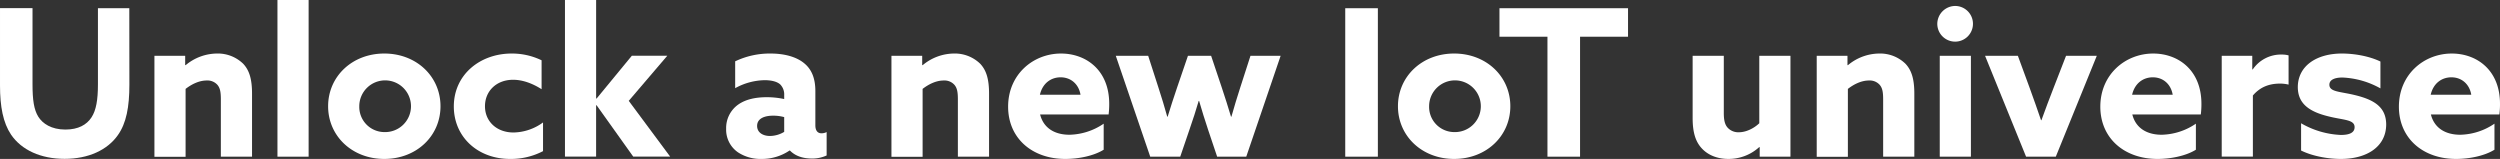
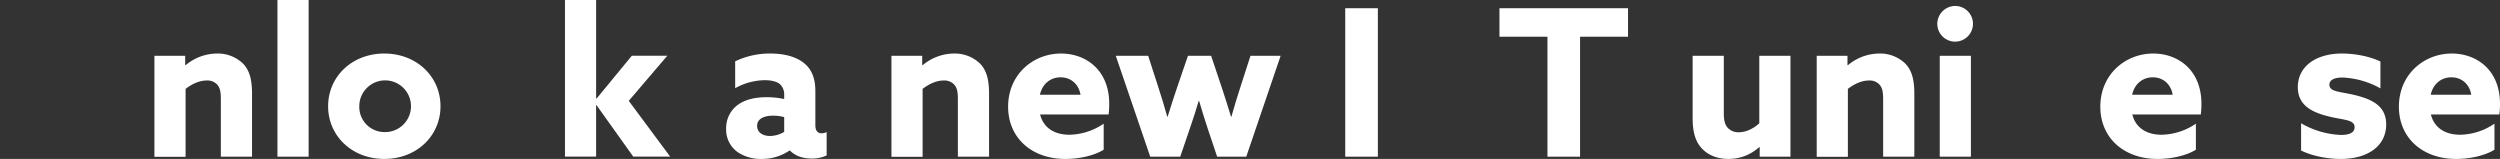
<svg xmlns="http://www.w3.org/2000/svg" id="圖層_1" data-name="圖層 1" viewBox="0 0 1219.37 77.52">
  <rect x="0" y="0" width="1219.37" height="77.52" fill="#333333" stroke="none" />
-   <path d="M258.25,535c0,10.91-1.5,18.81-5.6,24.61-5.1,7.3-14.4,11.6-26,11.6s-21-4.3-26.11-11.8c-3.9-5.8-5.4-13.7-5.4-24v-37.7H211v37.1c0,7.7.7,12.41,2.8,15.81s6.41,6.3,13.21,6.3c6.3,0,10.4-2.3,12.8-6,2.2-3.4,3.1-8.41,3.1-16v-37.2h15.3Z" transform="translate(-195.14 -493.73)" fill="#fff" />
  <path d="M270.46,520.94h15v4.5l.2.1a24.09,24.09,0,0,1,15.2-5.7,17.74,17.74,0,0,1,12.91,5c3,3.2,4.3,7.5,4.3,14.6v30.71H302.86V542c0-3.71-.5-5.51-1.7-6.91a6.52,6.52,0,0,0-5.2-2.1c-3.9,0-7.6,2-10.3,4.1v33.11h-15.2Z" transform="translate(-195.14 -493.73)" fill="#fff" />
  <path d="M330.47,493.73h15.2v76.42h-15.2Z" transform="translate(-195.14 -493.73)" fill="#fff" />
  <path d="M382.58,519.84c15.71,0,27.41,11.2,27.41,25.71s-11.7,25.7-27.41,25.7-27.4-11.2-27.4-25.7S366.88,519.84,382.58,519.84Zm0,38.31a12.61,12.61,0,1,0-12.2-12.6A12.28,12.28,0,0,0,382.58,558.15Z" transform="translate(-195.14 -493.73)" fill="#fff" />
-   <path d="M460,567.45a33.83,33.83,0,0,1-16.1,3.8c-15.81,0-27.41-10.8-27.41-25.6,0-15.51,12.8-25.81,28.21-25.81a33.08,33.08,0,0,1,14.6,3.3v14.1c-4.4-2.8-9.2-4.6-13.9-4.6-8.11,0-13.71,5.5-13.71,12.91s5.7,12.8,13.91,12.8a25,25,0,0,0,14.4-4.9Z" transform="translate(-195.14 -493.73)" fill="#fff" />
  <path d="M470.7,493.73h15.2v48l.2.1,17.21-20.91h17.3l-18.8,22,20.2,27.2H504l-17.91-25.1-.2.1v25H470.7Z" transform="translate(-195.14 -493.73)" fill="#fff" />
  <path d="M580.23,567.15a24,24,0,0,1-13.71,4.1,20,20,0,0,1-11.4-3.2,13.41,13.41,0,0,1-5.8-11.5,14,14,0,0,1,6-11.9c3.8-2.61,8.7-3.51,13.8-3.51a40.34,40.34,0,0,1,8.51.9v-1.89a6.94,6.94,0,0,0-1.91-5.21c-1.4-1.3-4-2.1-7.6-2.1a30.73,30.73,0,0,0-14.4,3.9v-13.1a39.12,39.12,0,0,1,17.2-3.8c6.6,0,12.51,1.5,16.41,4.7,3.7,3,5.5,7.4,5.5,13.6v16.71c0,2.3.9,3.9,3,3.9a5.73,5.73,0,0,0,2.5-.6v11.4a16.53,16.53,0,0,1-7.3,1.5c-4,0-7.9-1.1-10.6-3.9Zm-2.6-16.3a20.15,20.15,0,0,0-5.41-.7c-3.9,0-7.8,1.2-7.8,5,0,3.2,2.8,4.9,6.3,4.9a13.73,13.73,0,0,0,6.91-2Z" transform="translate(-195.14 -493.73)" fill="#fff" />
  <path d="M629.94,520.94h15v4.5l.2.1a24.09,24.09,0,0,1,15.2-5.7,17.76,17.76,0,0,1,12.91,5c3,3.2,4.3,7.5,4.3,14.6v30.71H662.34V542c0-3.71-.5-5.51-1.7-6.91a6.52,6.52,0,0,0-5.2-2.1c-3.9,0-7.6,2-10.3,4.1v33.11h-15.2Z" transform="translate(-195.14 -493.73)" fill="#fff" />
  <path d="M702.45,549.55c1.7,6.8,7.3,9.9,14.3,9.9a30.62,30.62,0,0,0,16.71-5.4v12.7c-4.8,3-12.2,4.5-18.71,4.5-16.2,0-27.9-10.1-27.9-25.5,0-15.71,12.2-25.91,25.8-25.91,12.11,0,23.51,8,23.51,24.51a40.52,40.52,0,0,1-.3,5.2Zm19.71-9.61c-.9-5.3-4.81-8.5-9.71-8.5-4.7,0-8.8,2.9-10.1,8.5Z" transform="translate(-195.14 -493.73)" fill="#fff" />
  <path d="M739.36,520.94h15.8l5,15.5c1.6,4.91,3,9.51,4.3,14.21h.2c1.4-4.6,3-9.51,4.6-14.21l5.3-15.5h11.3l5.2,15.5c1.7,5.1,3.1,9.51,4.5,14.21h.2c1.3-4.7,2.7-9.2,4.3-14.21l5-15.5h14.71L803,570.15h-14.2l-4.4-13.1c-1.6-4.8-3.1-9.6-4.4-14.1h-.2c-1.3,4.5-2.8,9.1-4.5,14l-4.5,13.2H756.16Z" transform="translate(-195.14 -493.73)" fill="#fff" />
  <path d="M851.28,497.74h15.91v72.41H851.28Z" transform="translate(-195.14 -493.73)" fill="#fff" />
-   <path d="M904.39,519.84c15.71,0,27.41,11.2,27.41,25.71s-11.7,25.7-27.41,25.7-27.4-11.2-27.4-25.7S888.69,519.84,904.39,519.84Zm0,38.31a12.61,12.61,0,1,0-12.2-12.6A12.28,12.28,0,0,0,904.39,558.15Z" transform="translate(-195.14 -493.73)" fill="#fff" />
  <path d="M949.91,511.64H926.5v-13.9h62.71v13.9h-23.4v58.51h-15.9Z" transform="translate(-195.14 -493.73)" fill="#fff" />
  <path d="M1053.23,565.45a22.16,22.16,0,0,1-15,5.8c-5.71,0-10-2-12.81-4.9-3.2-3.3-4.7-7.8-4.7-15.1V520.94h15.2v28c0,3.6.61,5.7,1.91,7.1a7,7,0,0,0,5.4,2.2c3.8,0,7.6-2.1,10-4.4V520.94h15.2v49.21h-15v-4.6Z" transform="translate(-195.14 -493.73)" fill="#fff" />
  <path d="M1081.24,520.94h15v4.5l.2.1a24.09,24.09,0,0,1,15.2-5.7,17.72,17.72,0,0,1,12.9,5c3,3.2,4.31,7.5,4.31,14.6v30.71h-15.21V542c0-3.71-.5-5.51-1.7-6.91a6.52,6.52,0,0,0-5.2-2.1c-3.9,0-7.6,2-10.3,4.1v33.11h-15.2Z" transform="translate(-195.14 -493.73)" fill="#fff" />
  <path d="M1148.85,496.64a8.7,8.7,0,1,1-8.8,8.7A8.79,8.79,0,0,1,1148.85,496.64Zm-7.6,24.3h15.2v49.21h-15.2Z" transform="translate(-195.14 -493.73)" fill="#fff" />
-   <path d="M1163.35,520.94h16l5.8,15.8c1.9,5.21,3.8,10.61,5.5,15.61h.2c1.8-5,3.9-10.6,5.9-15.71l6.1-15.7h15l-20,49.21h-14.5Z" transform="translate(-195.14 -493.73)" fill="#fff" />
  <path d="M1235.17,549.55c1.7,6.8,7.3,9.9,14.3,9.9a30.67,30.67,0,0,0,16.71-5.4v12.7c-4.8,3-12.21,4.5-18.71,4.5-16.2,0-27.9-10.1-27.9-25.5,0-15.71,12.2-25.91,25.8-25.91,12.1,0,23.51,8,23.51,24.51a40.52,40.52,0,0,1-.3,5.2Zm19.7-9.61c-.9-5.3-4.8-8.5-9.7-8.5-4.7,0-8.8,2.9-10.1,8.5Z" transform="translate(-195.14 -493.73)" fill="#fff" />
-   <path d="M1278.78,520.94h14.9v6.6l.2.1a16.65,16.65,0,0,1,14.3-7.3,12.22,12.22,0,0,1,3.21.4V535a17.77,17.77,0,0,0-4.1-.5c-5.31,0-9.71,1.6-13.31,5.81v29.8h-15.2Z" transform="translate(-195.14 -493.73)" fill="#fff" />
  <path d="M1317.49,553.85a42,42,0,0,0,19.4,5.7c4.2,0,6.7-1.1,6.7-3.8,0-3.8-5.5-3.4-12.9-5.3-9.3-2.3-14.8-6.2-14.8-14.31.1-10.4,9.3-16.3,21.5-16.3,5.9,0,13.2,1.2,18.8,3.9v13.1a41.44,41.44,0,0,0-18.5-5.3c-4,0-6.4,1.2-6.4,3.5,0,3.6,5.3,3.3,12.6,5.11,9.4,2.3,15.11,5.9,15.11,14.4-.1,10.8-9.51,16.7-22.11,16.7-5.9,0-13.5-1.2-19.4-4.1Z" transform="translate(-195.14 -493.73)" fill="#fff" />
  <path d="M1380.8,549.55c1.7,6.8,7.3,9.9,14.3,9.9a30.67,30.67,0,0,0,16.71-5.4v12.7c-4.81,3-12.21,4.5-18.71,4.5-16.2,0-27.9-10.1-27.9-25.5,0-15.71,12.2-25.91,25.8-25.91,12.1,0,23.51,8,23.51,24.51a40.52,40.52,0,0,1-.3,5.2Zm19.7-9.61c-.9-5.3-4.8-8.5-9.7-8.5-4.7,0-8.8,2.9-10.1,8.5Z" transform="translate(-195.14 -493.73)" fill="#fff" />
</svg>